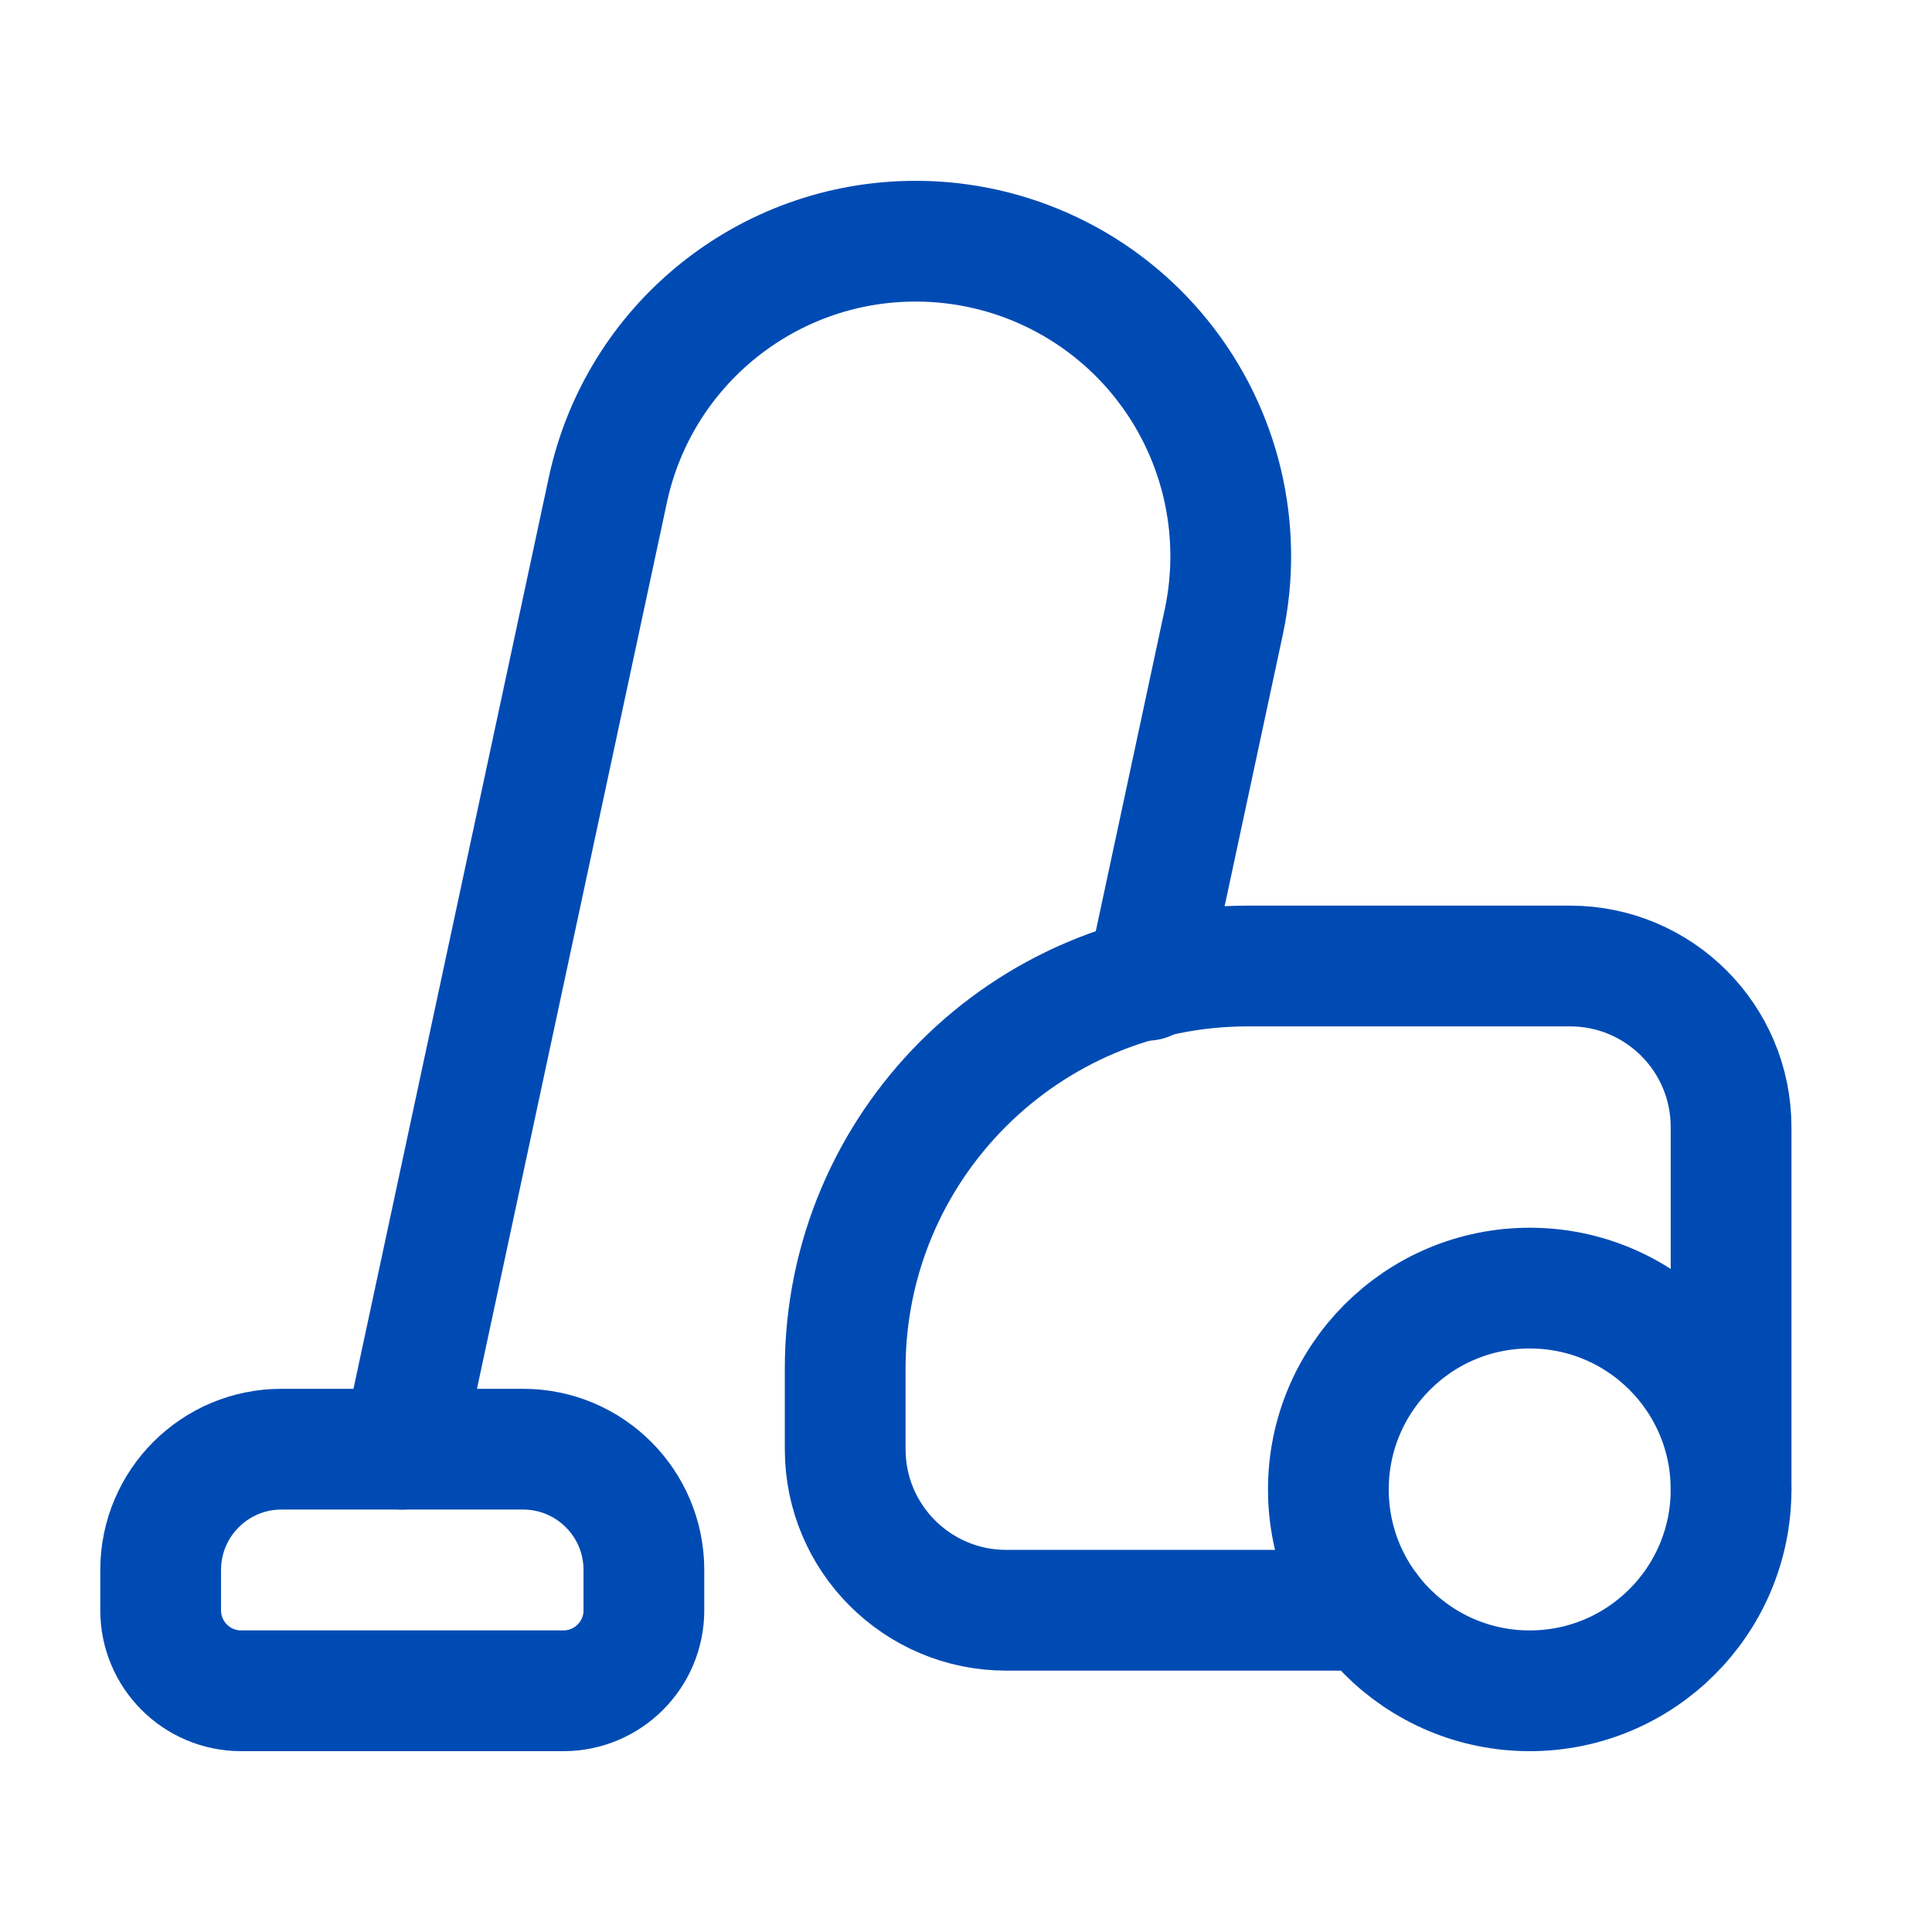
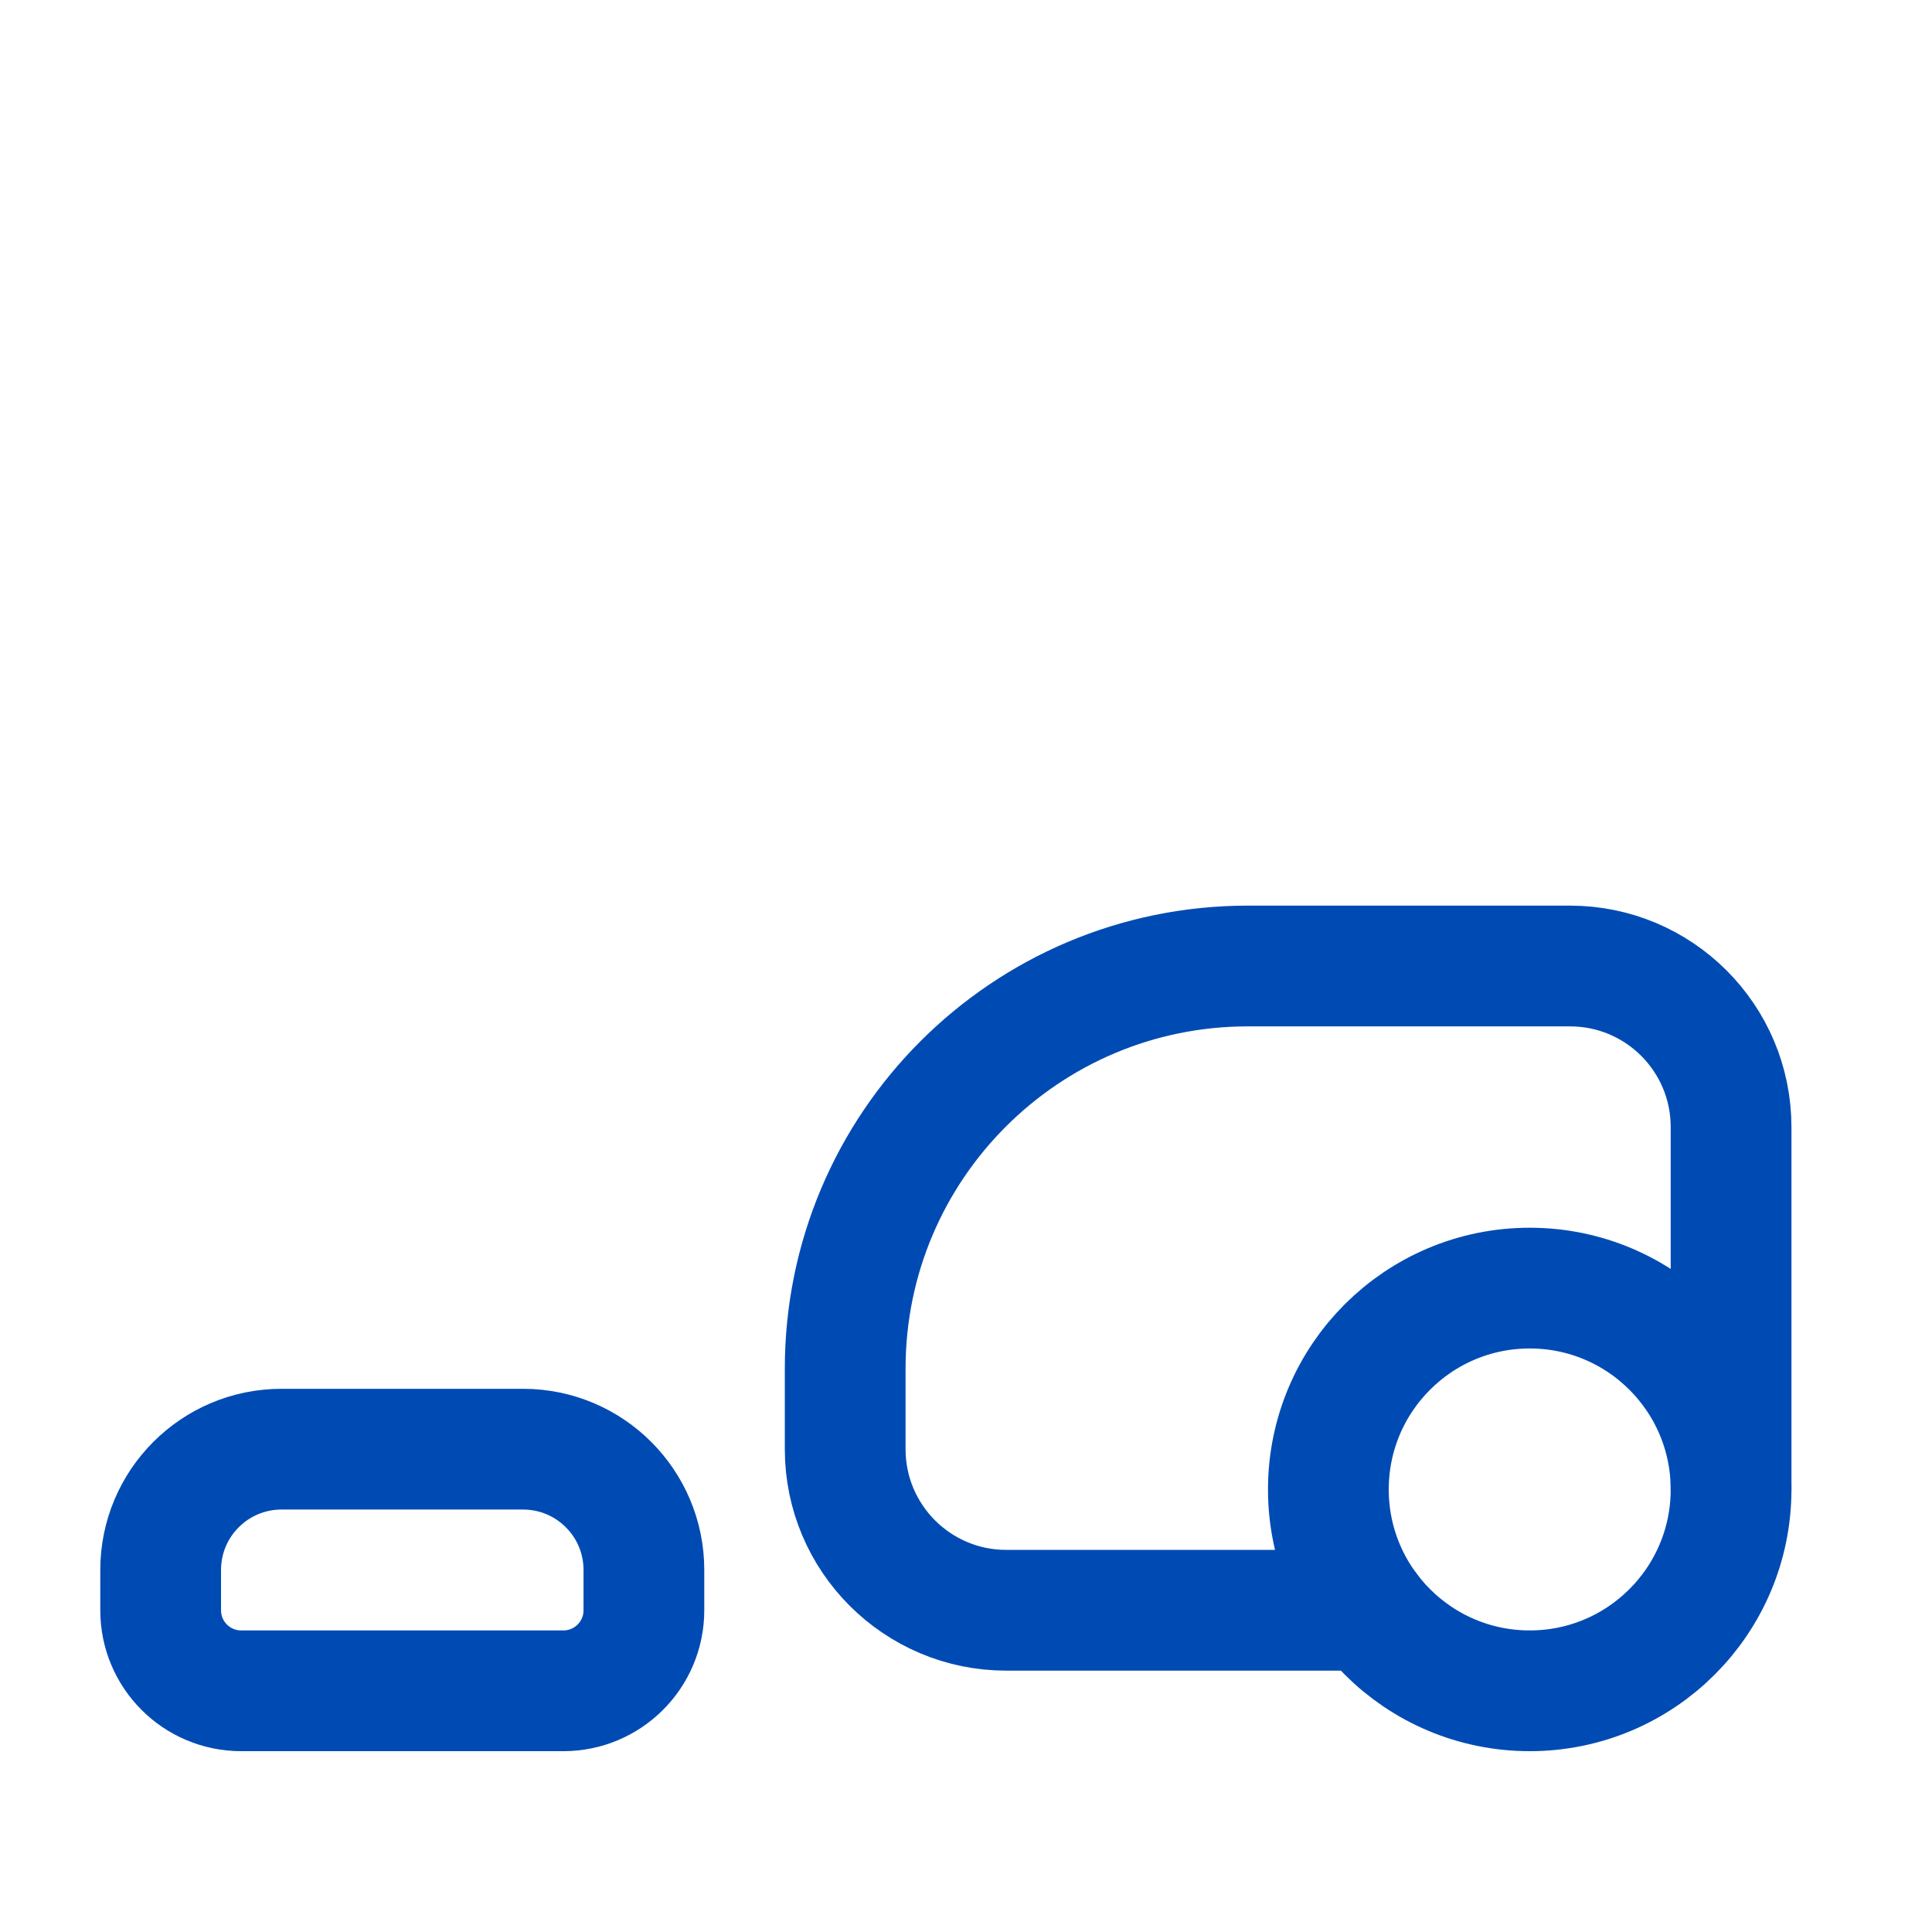
<svg xmlns="http://www.w3.org/2000/svg" width="32" height="32" viewBox="0 0 32 32" fill="none">
  <path d="M22.669 26.671H16.667C15.194 26.671 13.999 25.477 13.999 24.003V22.669C13.999 18.986 16.985 16 20.669 16H26.004C27.478 16 28.672 17.194 28.672 18.668V24.67" stroke="#004BB3" stroke-width="2" stroke-linecap="round" stroke-linejoin="round" />
  <circle cx="25.337" cy="24.67" r="3.335" stroke="#004BB3" stroke-width="2" stroke-linecap="round" stroke-linejoin="round" />
  <path fill-rule="evenodd" clip-rule="evenodd" d="M4.662 24.003H8.664C9.769 24.003 10.665 24.899 10.665 26.004V26.671C10.665 27.408 10.067 28.005 9.331 28.005H3.995C3.258 28.005 2.661 27.408 2.661 26.671V26.004C2.661 24.899 3.557 24.003 4.662 24.003Z" stroke="#004BB3" stroke-width="2" stroke-linecap="round" stroke-linejoin="round" />
-   <path d="M18.998 16.237L20.269 10.305C20.599 8.765 20.216 7.158 19.225 5.932C18.235 4.707 16.743 3.995 15.168 3.995V3.995C12.709 3.993 10.583 5.71 10.068 8.115C8.776 14.142 6.663 24.003 6.663 24.003" stroke="#004BB3" stroke-width="2" stroke-linecap="round" stroke-linejoin="round" />
</svg>